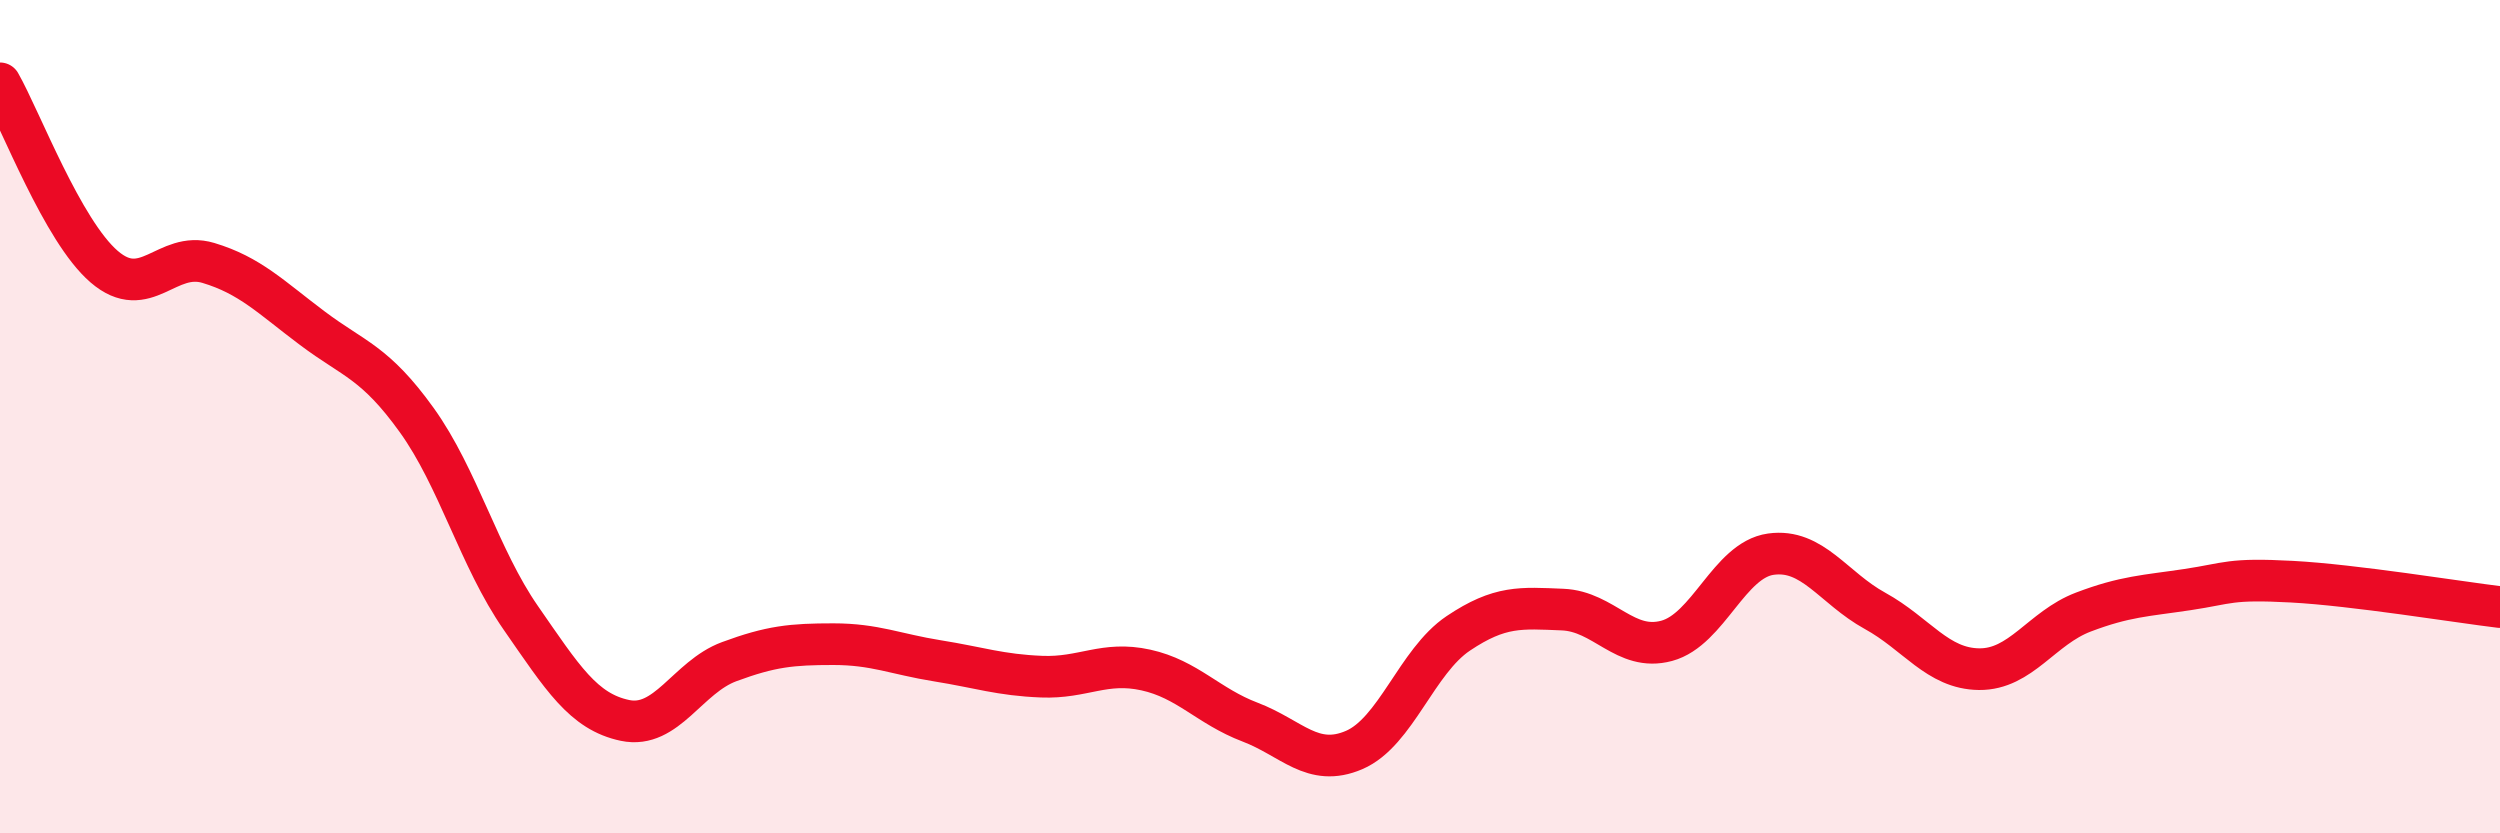
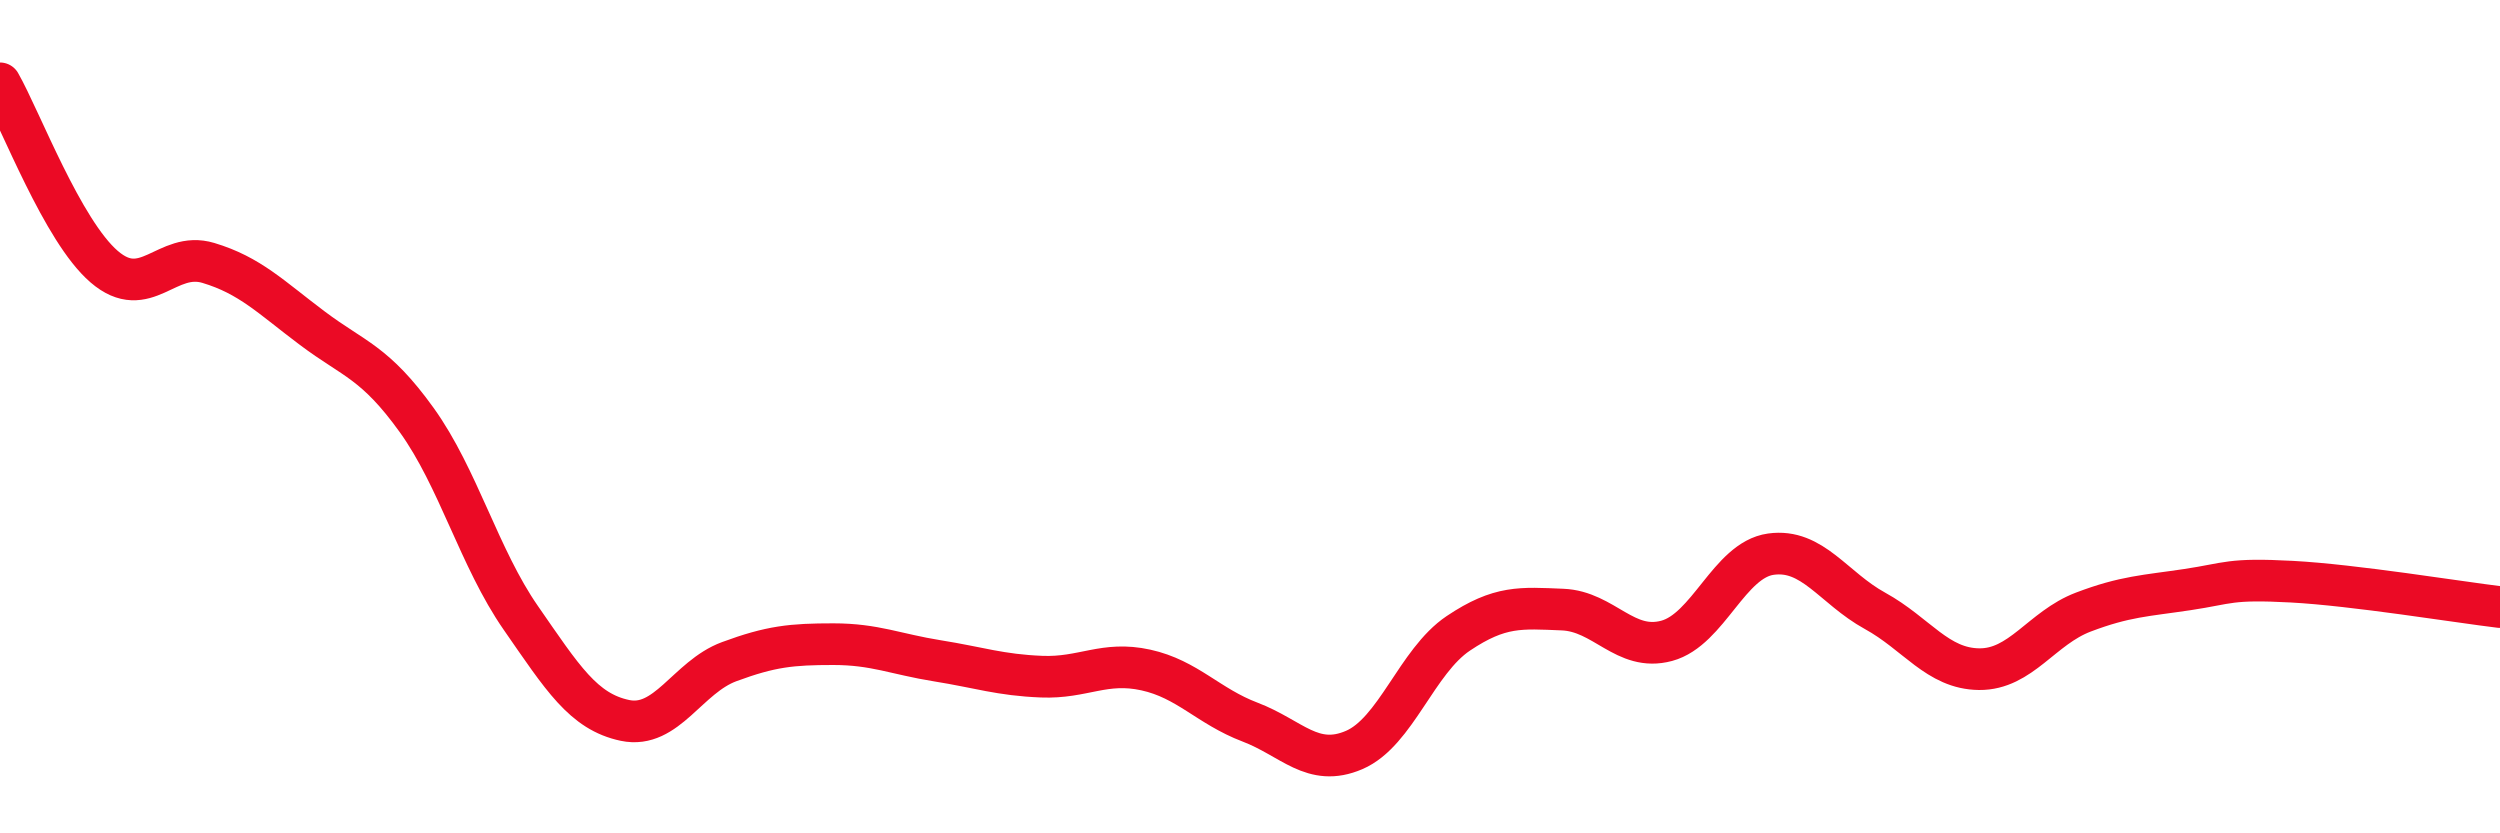
<svg xmlns="http://www.w3.org/2000/svg" width="60" height="20" viewBox="0 0 60 20">
-   <path d="M 0,2 C 0.5,2.88 1.5,5.54 2.5,6.4 C 3.5,7.26 4,6.01 5,6.31 C 6,6.61 6.5,7.13 7.5,7.88 C 8.5,8.63 9,8.69 10,10.08 C 11,11.47 11.5,13.39 12.5,14.83 C 13.5,16.27 14,17.08 15,17.29 C 16,17.5 16.5,16.25 17.5,15.88 C 18.5,15.51 19,15.46 20,15.46 C 21,15.46 21.5,15.7 22.5,15.86 C 23.5,16.02 24,16.2 25,16.24 C 26,16.28 26.5,15.86 27.5,16.08 C 28.5,16.3 29,16.95 30,17.33 C 31,17.71 31.5,18.43 32.5,18 C 33.5,17.57 34,15.87 35,15.2 C 36,14.53 36.5,14.59 37.5,14.63 C 38.5,14.67 39,15.65 40,15.38 C 41,15.11 41.5,13.44 42.5,13.3 C 43.5,13.16 44,14.11 45,14.66 C 46,15.21 46.5,16.05 47.5,16.06 C 48.5,16.07 49,15.07 50,14.69 C 51,14.31 51.5,14.3 52.5,14.15 C 53.5,14 53.5,13.88 55,13.96 C 56.5,14.04 59,14.45 60,14.57L60 20L0 20Z" fill="#EB0A25" opacity="0.1" stroke-linecap="round" stroke-linejoin="round" />
  <path d="M 0,2 C 0.5,2.88 1.5,5.54 2.5,6.4 C 3.5,7.26 4,6.01 5,6.31 C 6,6.61 6.5,7.13 7.5,7.88 C 8.5,8.63 9,8.69 10,10.08 C 11,11.47 11.5,13.39 12.5,14.83 C 13.5,16.27 14,17.08 15,17.29 C 16,17.5 16.5,16.25 17.5,15.88 C 18.5,15.51 19,15.46 20,15.46 C 21,15.46 21.5,15.7 22.5,15.86 C 23.5,16.02 24,16.2 25,16.24 C 26,16.28 26.5,15.86 27.5,16.08 C 28.5,16.3 29,16.95 30,17.33 C 31,17.71 31.5,18.43 32.5,18 C 33.5,17.57 34,15.87 35,15.2 C 36,14.53 36.5,14.59 37.5,14.63 C 38.5,14.67 39,15.65 40,15.38 C 41,15.11 41.5,13.44 42.5,13.3 C 43.5,13.16 44,14.11 45,14.66 C 46,15.21 46.5,16.05 47.5,16.06 C 48.5,16.07 49,15.07 50,14.69 C 51,14.31 51.5,14.3 52.5,14.15 C 53.5,14 53.5,13.88 55,13.96 C 56.5,14.04 59,14.45 60,14.57" stroke="#EB0A25" stroke-width="1" fill="none" stroke-linecap="round" stroke-linejoin="round" />
</svg>